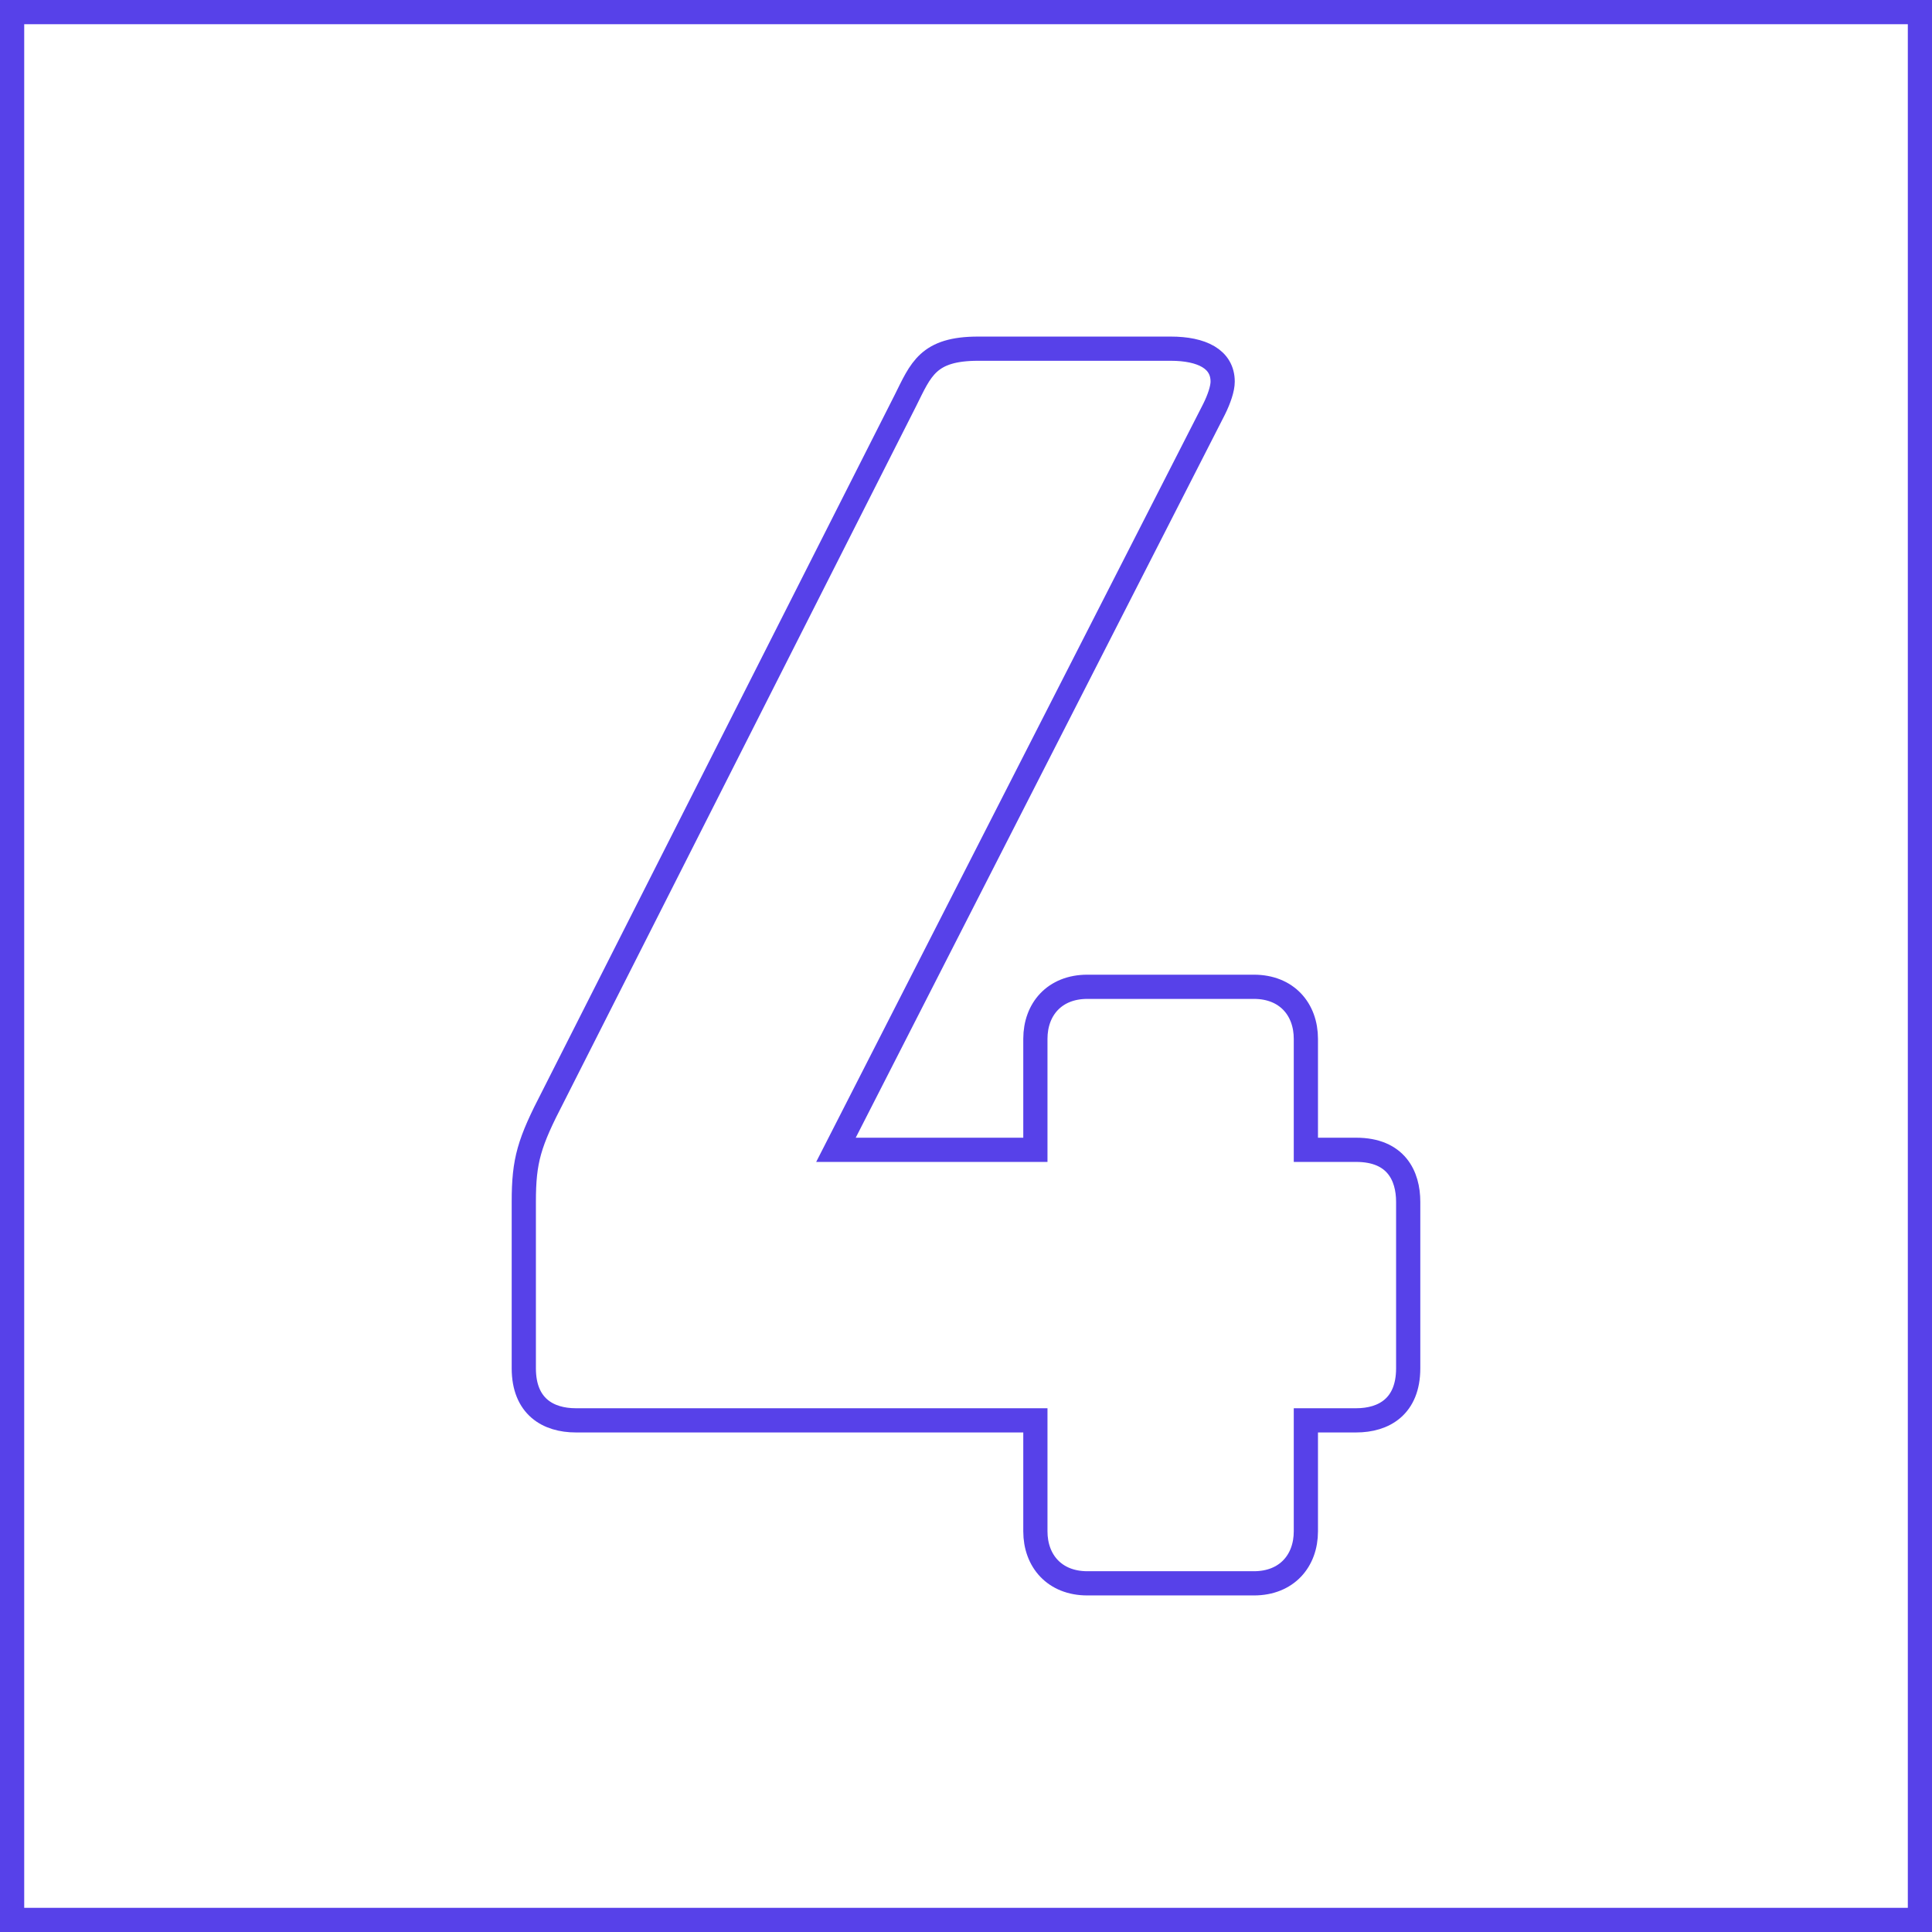
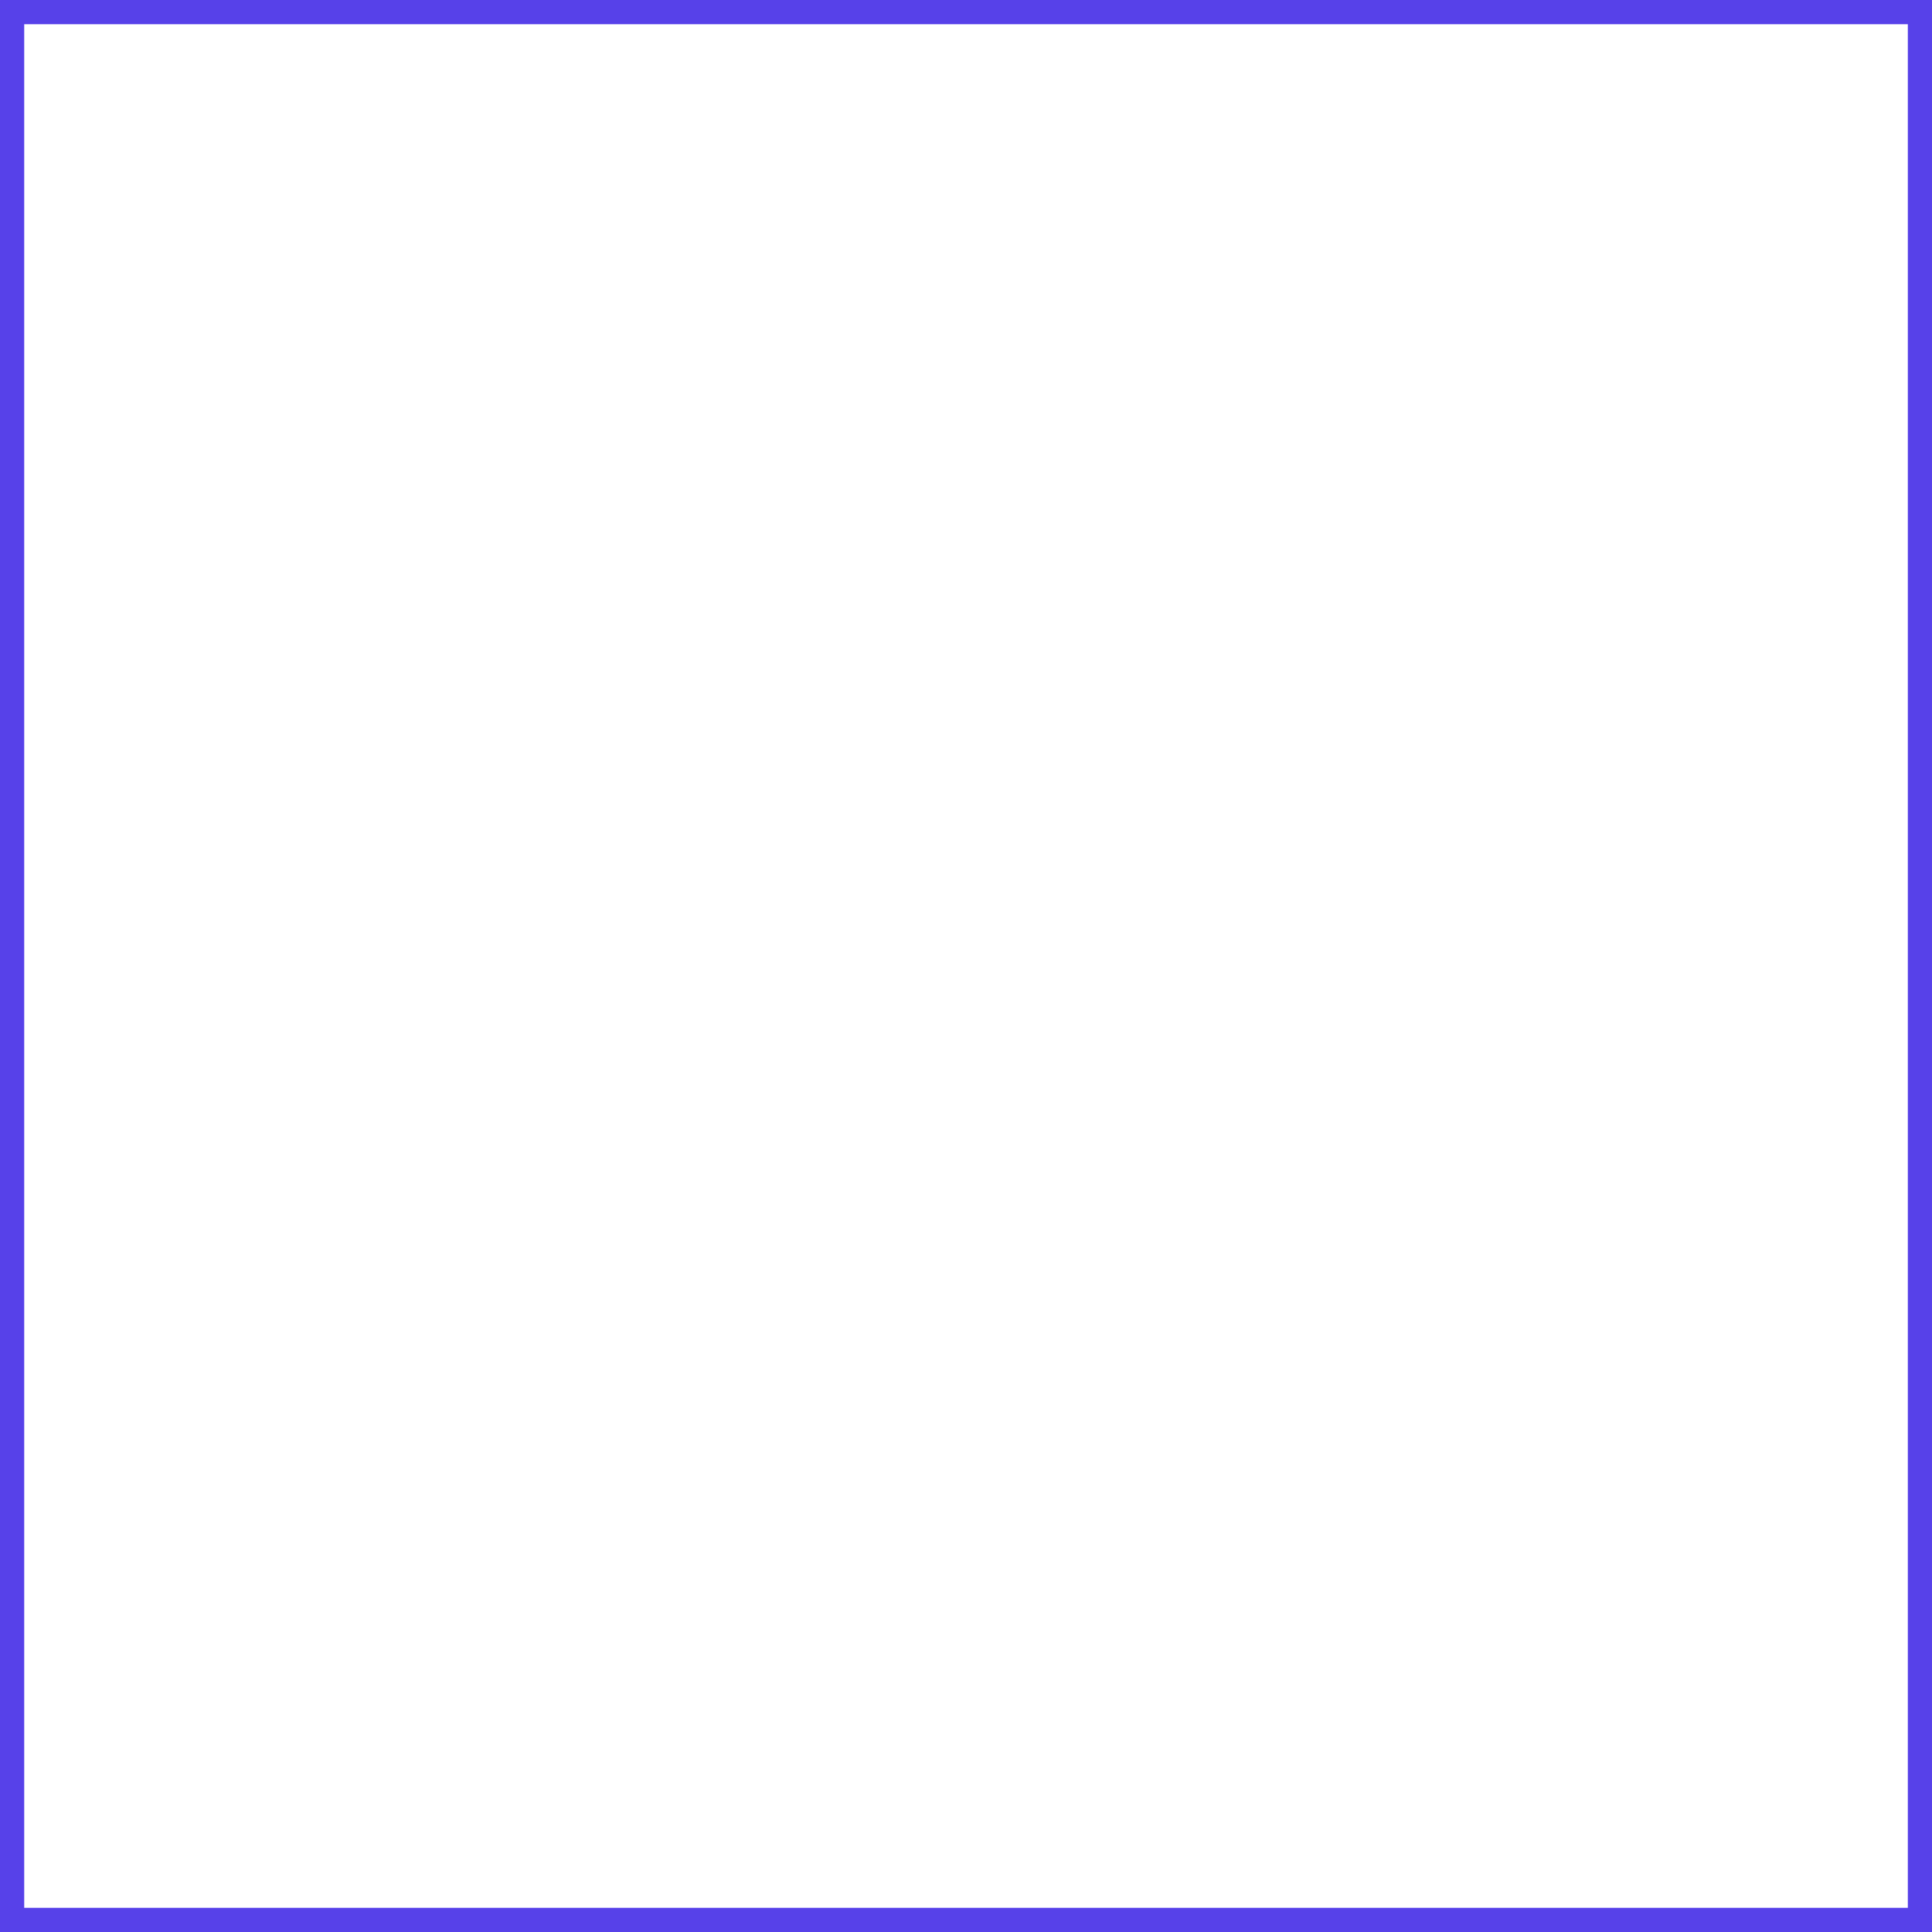
<svg xmlns="http://www.w3.org/2000/svg" xml:space="preserve" width="189px" height="189px" style="shape-rendering:geometricPrecision; text-rendering:geometricPrecision; image-rendering:optimizeQuality; fill-rule:evenodd; clip-rule:evenodd" viewBox="0 0 49941 49941">
  <defs>
    <style type="text/css">  .str0 {stroke:#5741E9;stroke-width:625.841} .fil1 {fill:none} .fil0 {fill:none;fill-rule:nonzero}  </style>
  </defs>
  <g id="Слой_x0020_1">
-     <path class="fil0 str0" d="M36401 35370l0 -4303c0,-673 -314,-1345 -1345,-1345l-1300 0 0 -2869c0,-762 -493,-1345 -1344,-1345l-4304 0c-851,0 -1344,583 -1344,1345l0 2869 -5155 0 9772 -19140c134,-269 224,-538 224,-717 0,-583 -538,-852 -1345,-852l-4975 0c-1300,0 -1480,538 -1883,1345l-9099 17974c-628,1211 -763,1659 -763,2735l0 4303c0,986 628,1345 1345,1345l11879 0 0 2869c0,761 493,1344 1344,1344l4304 0c851,0 1344,-583 1344,-1344l0 -2869 1300 0c717,0 1345,-359 1345,-1345z" />
    <rect class="fil1 str0" x="313" y="313" width="49316" height="49316" />
  </g>
</svg>